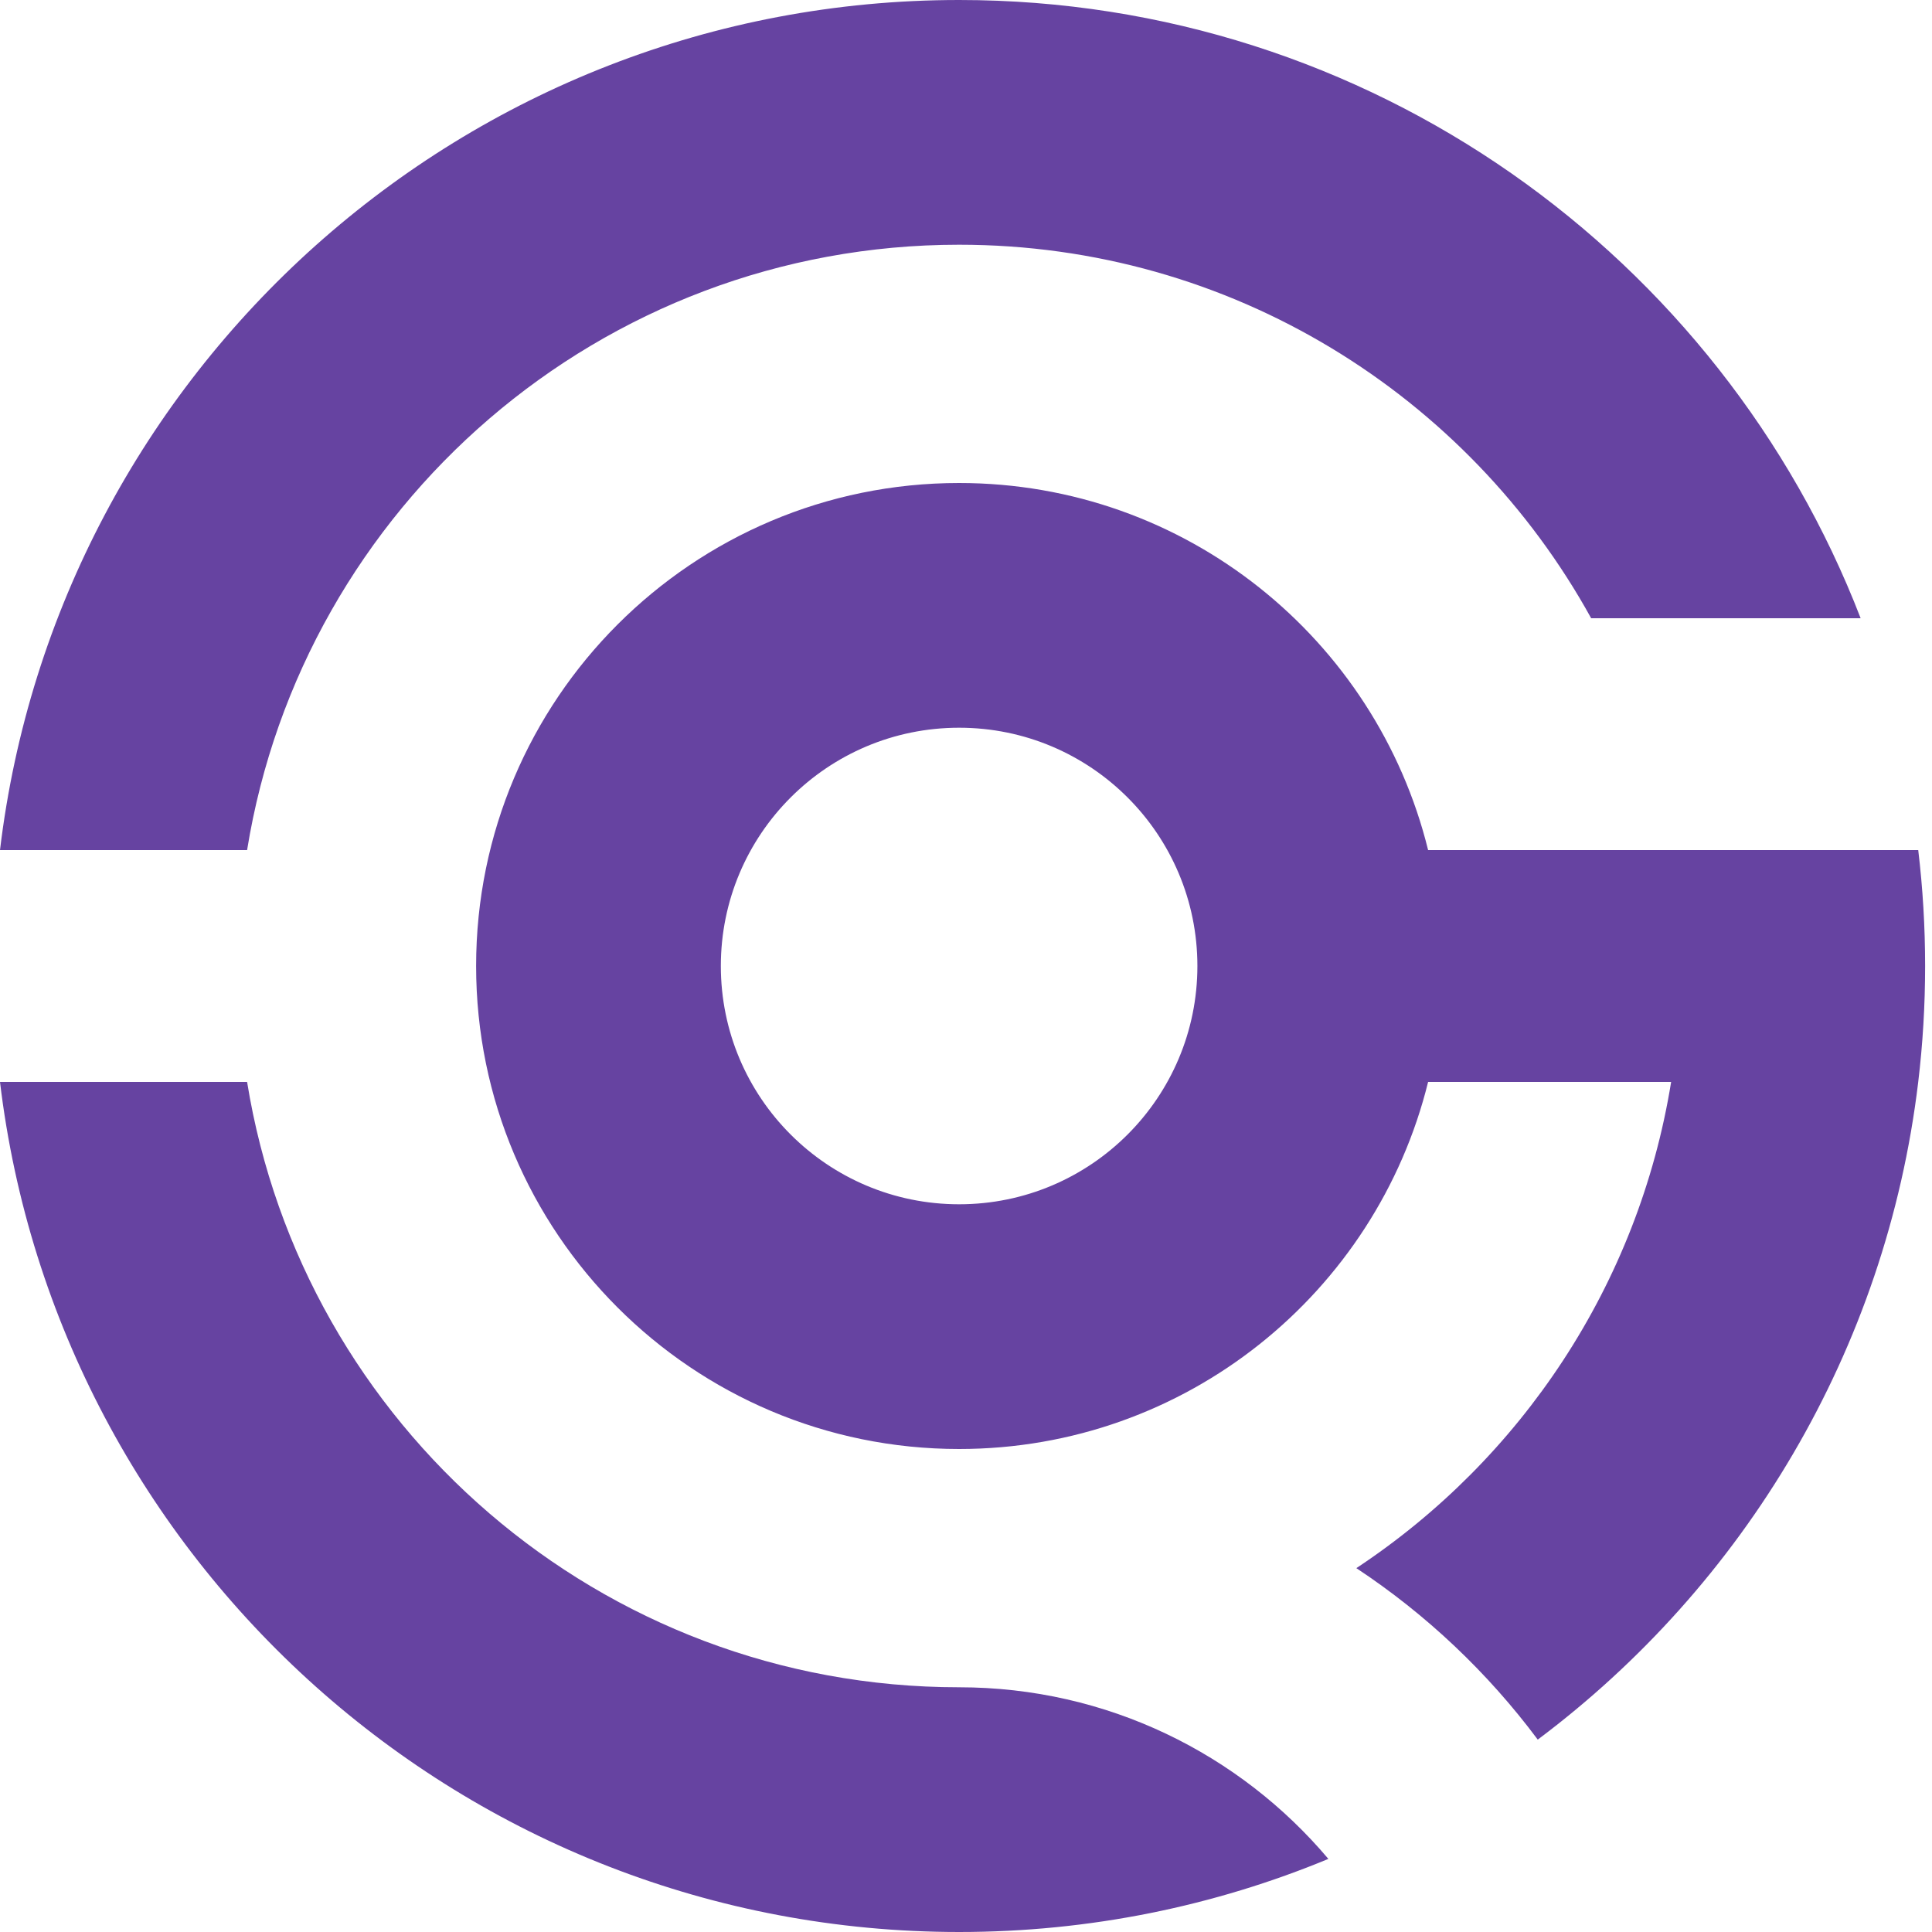
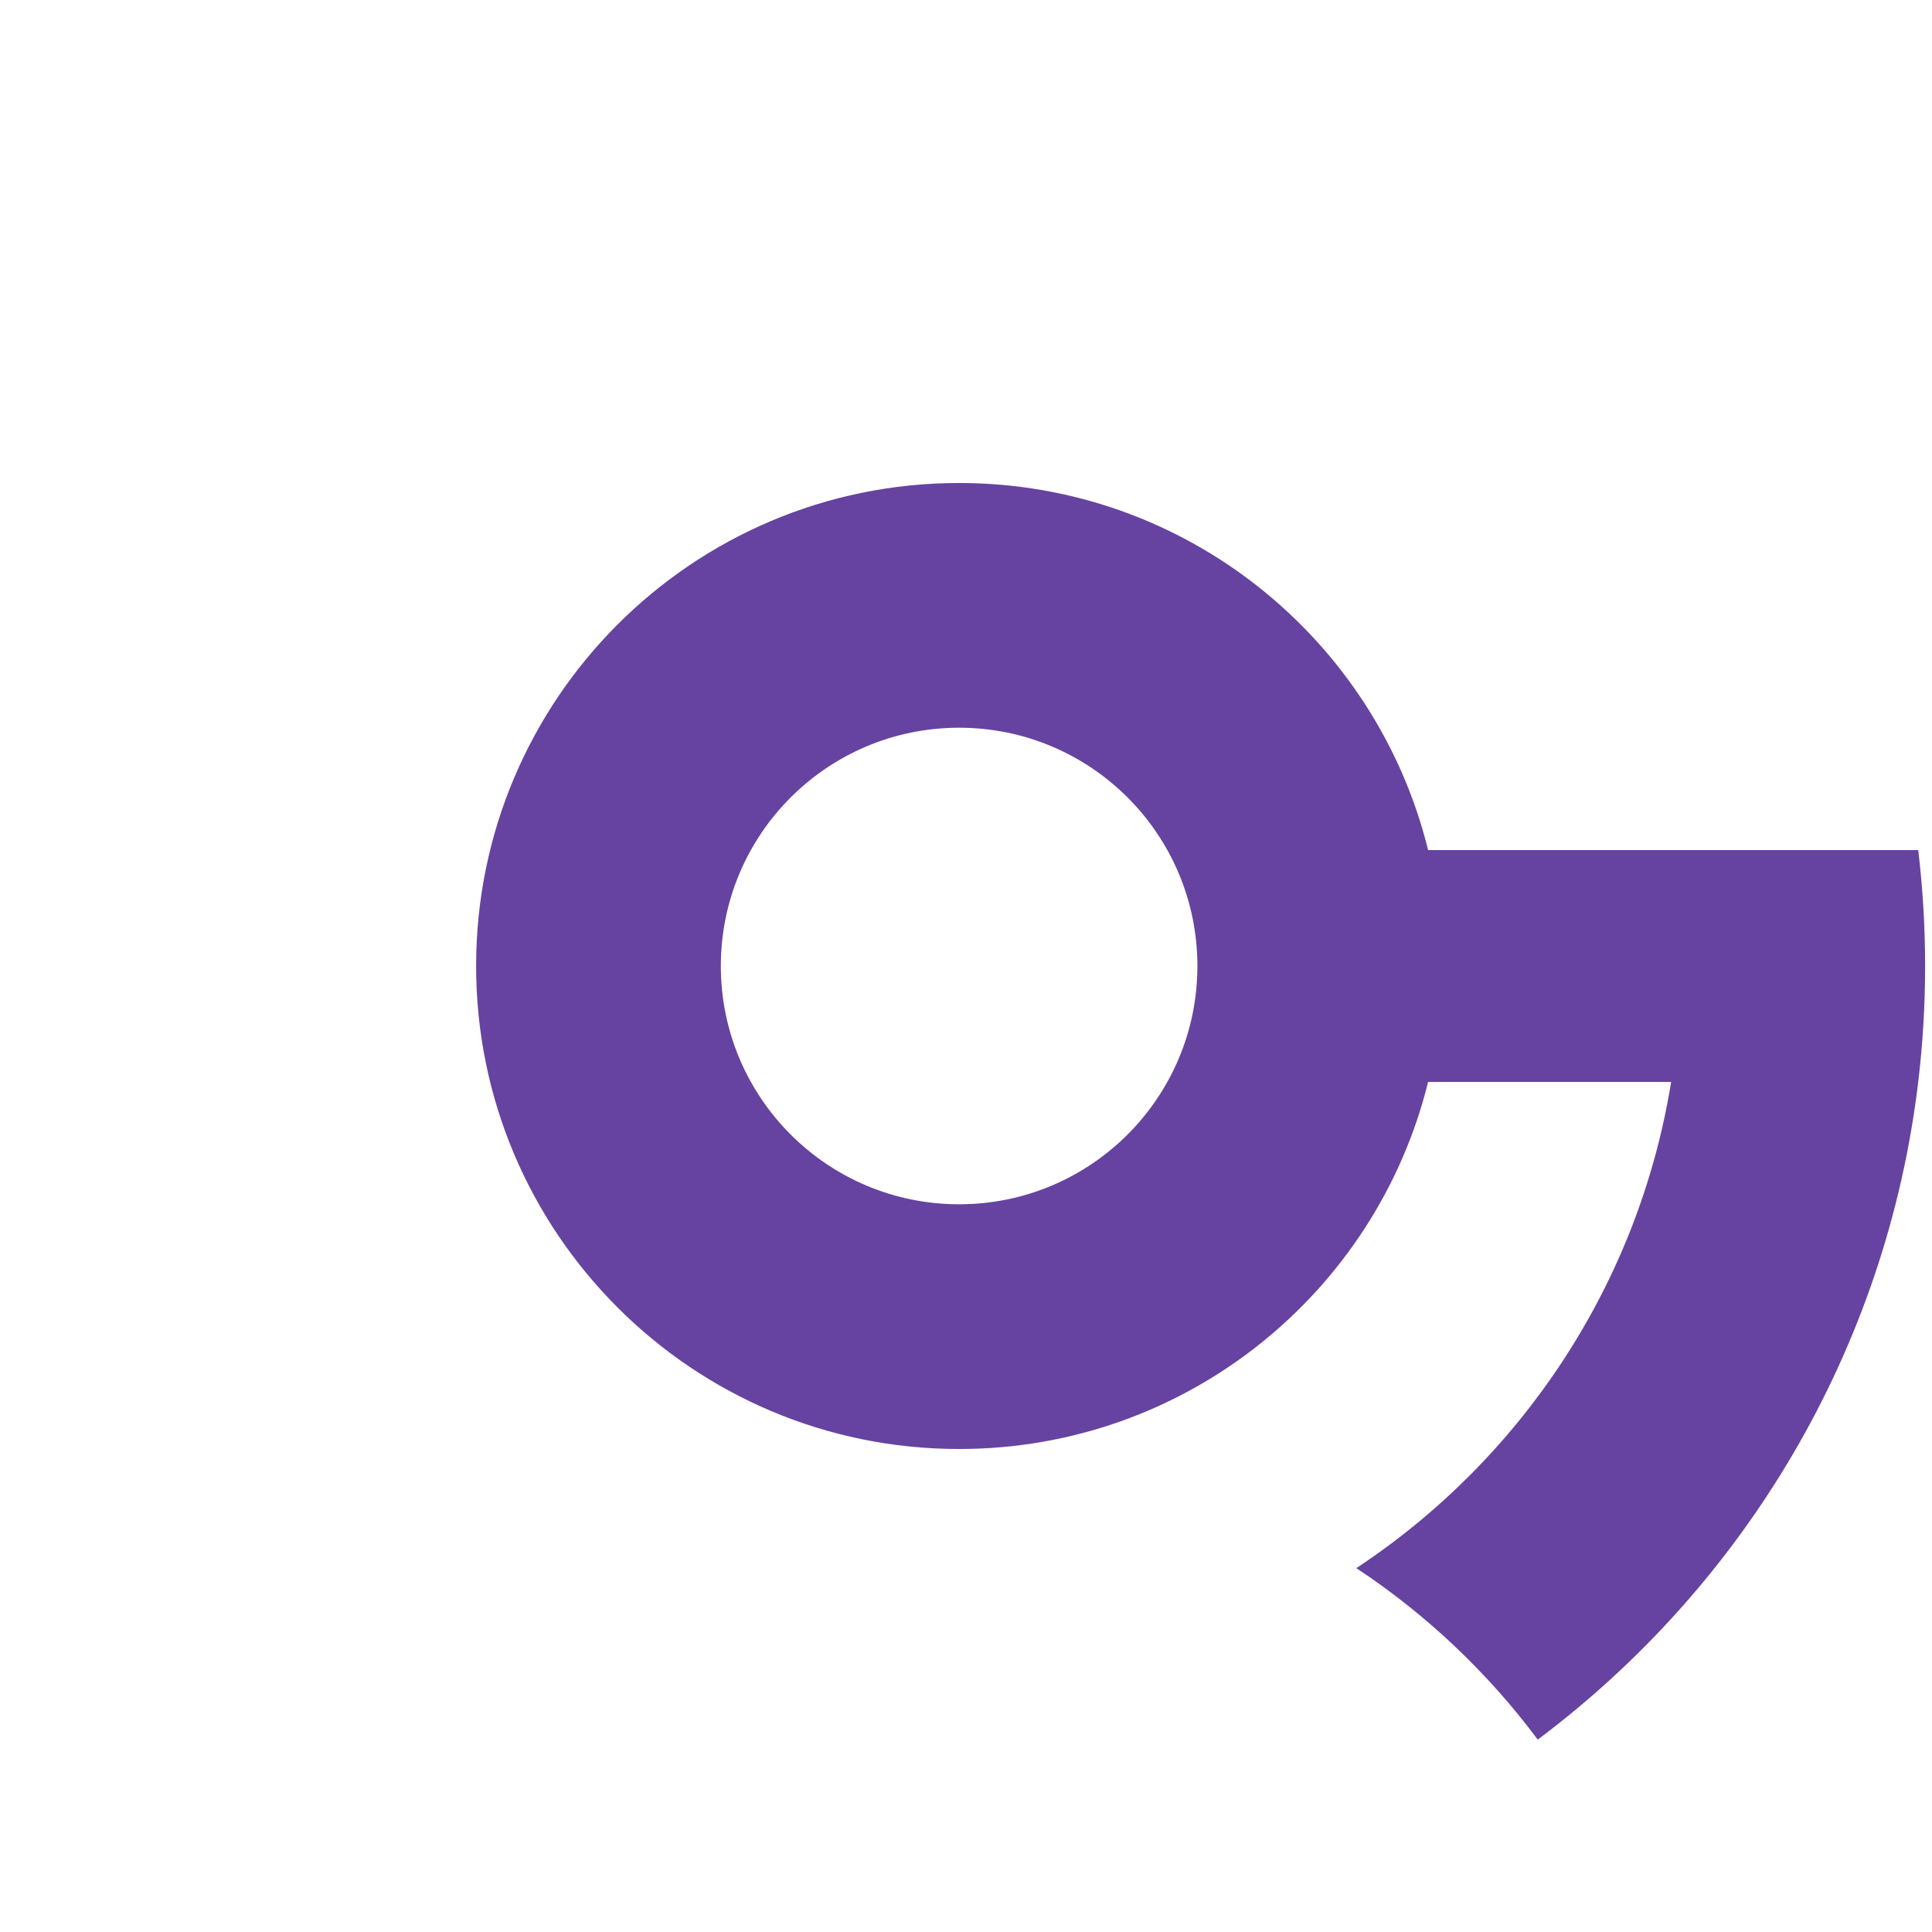
<svg xmlns="http://www.w3.org/2000/svg" width="48" height="48" viewBox="0 0 48 48" fill="none">
-   <path d="M39.532 15.36H46.227C42.758 6.374 34.038 0 23.829 0C11.549 0 1.423 9.223 0 21.12H6.139C7.517 12.592 14.912 6.08 23.829 6.08C30.593 6.08 36.482 9.828 39.532 15.36Z" fill="#6643A1" />
  <path fill-rule="evenodd" clip-rule="evenodd" d="M47.829 24C47.829 24.975 47.771 25.936 47.658 26.88C46.86 33.553 43.324 39.385 38.205 43.22C36.962 41.553 35.436 40.109 33.698 38.96C37.788 36.256 40.705 31.92 41.519 26.88H35.481C34.191 32.117 29.464 36 23.829 36C17.202 36 11.829 30.627 11.829 24C11.829 17.373 17.202 12 23.829 12C29.464 12 34.191 15.883 35.481 21.12H47.658C47.771 22.064 47.829 23.025 47.829 24ZM29.749 24C29.749 27.27 27.099 29.92 23.829 29.92C20.559 29.92 17.909 27.27 17.909 24C17.909 20.73 20.559 18.08 23.829 18.08C27.099 18.08 29.749 20.73 29.749 24Z" fill="#6643A1" />
-   <path d="M23.829 41.92C27.509 41.92 30.802 43.576 33.003 46.184C30.177 47.354 27.078 48 23.829 48C11.549 48 1.423 38.777 0 26.88H6.139C7.517 35.408 14.912 41.92 23.829 41.92Z" fill="#6643A1" />
</svg>